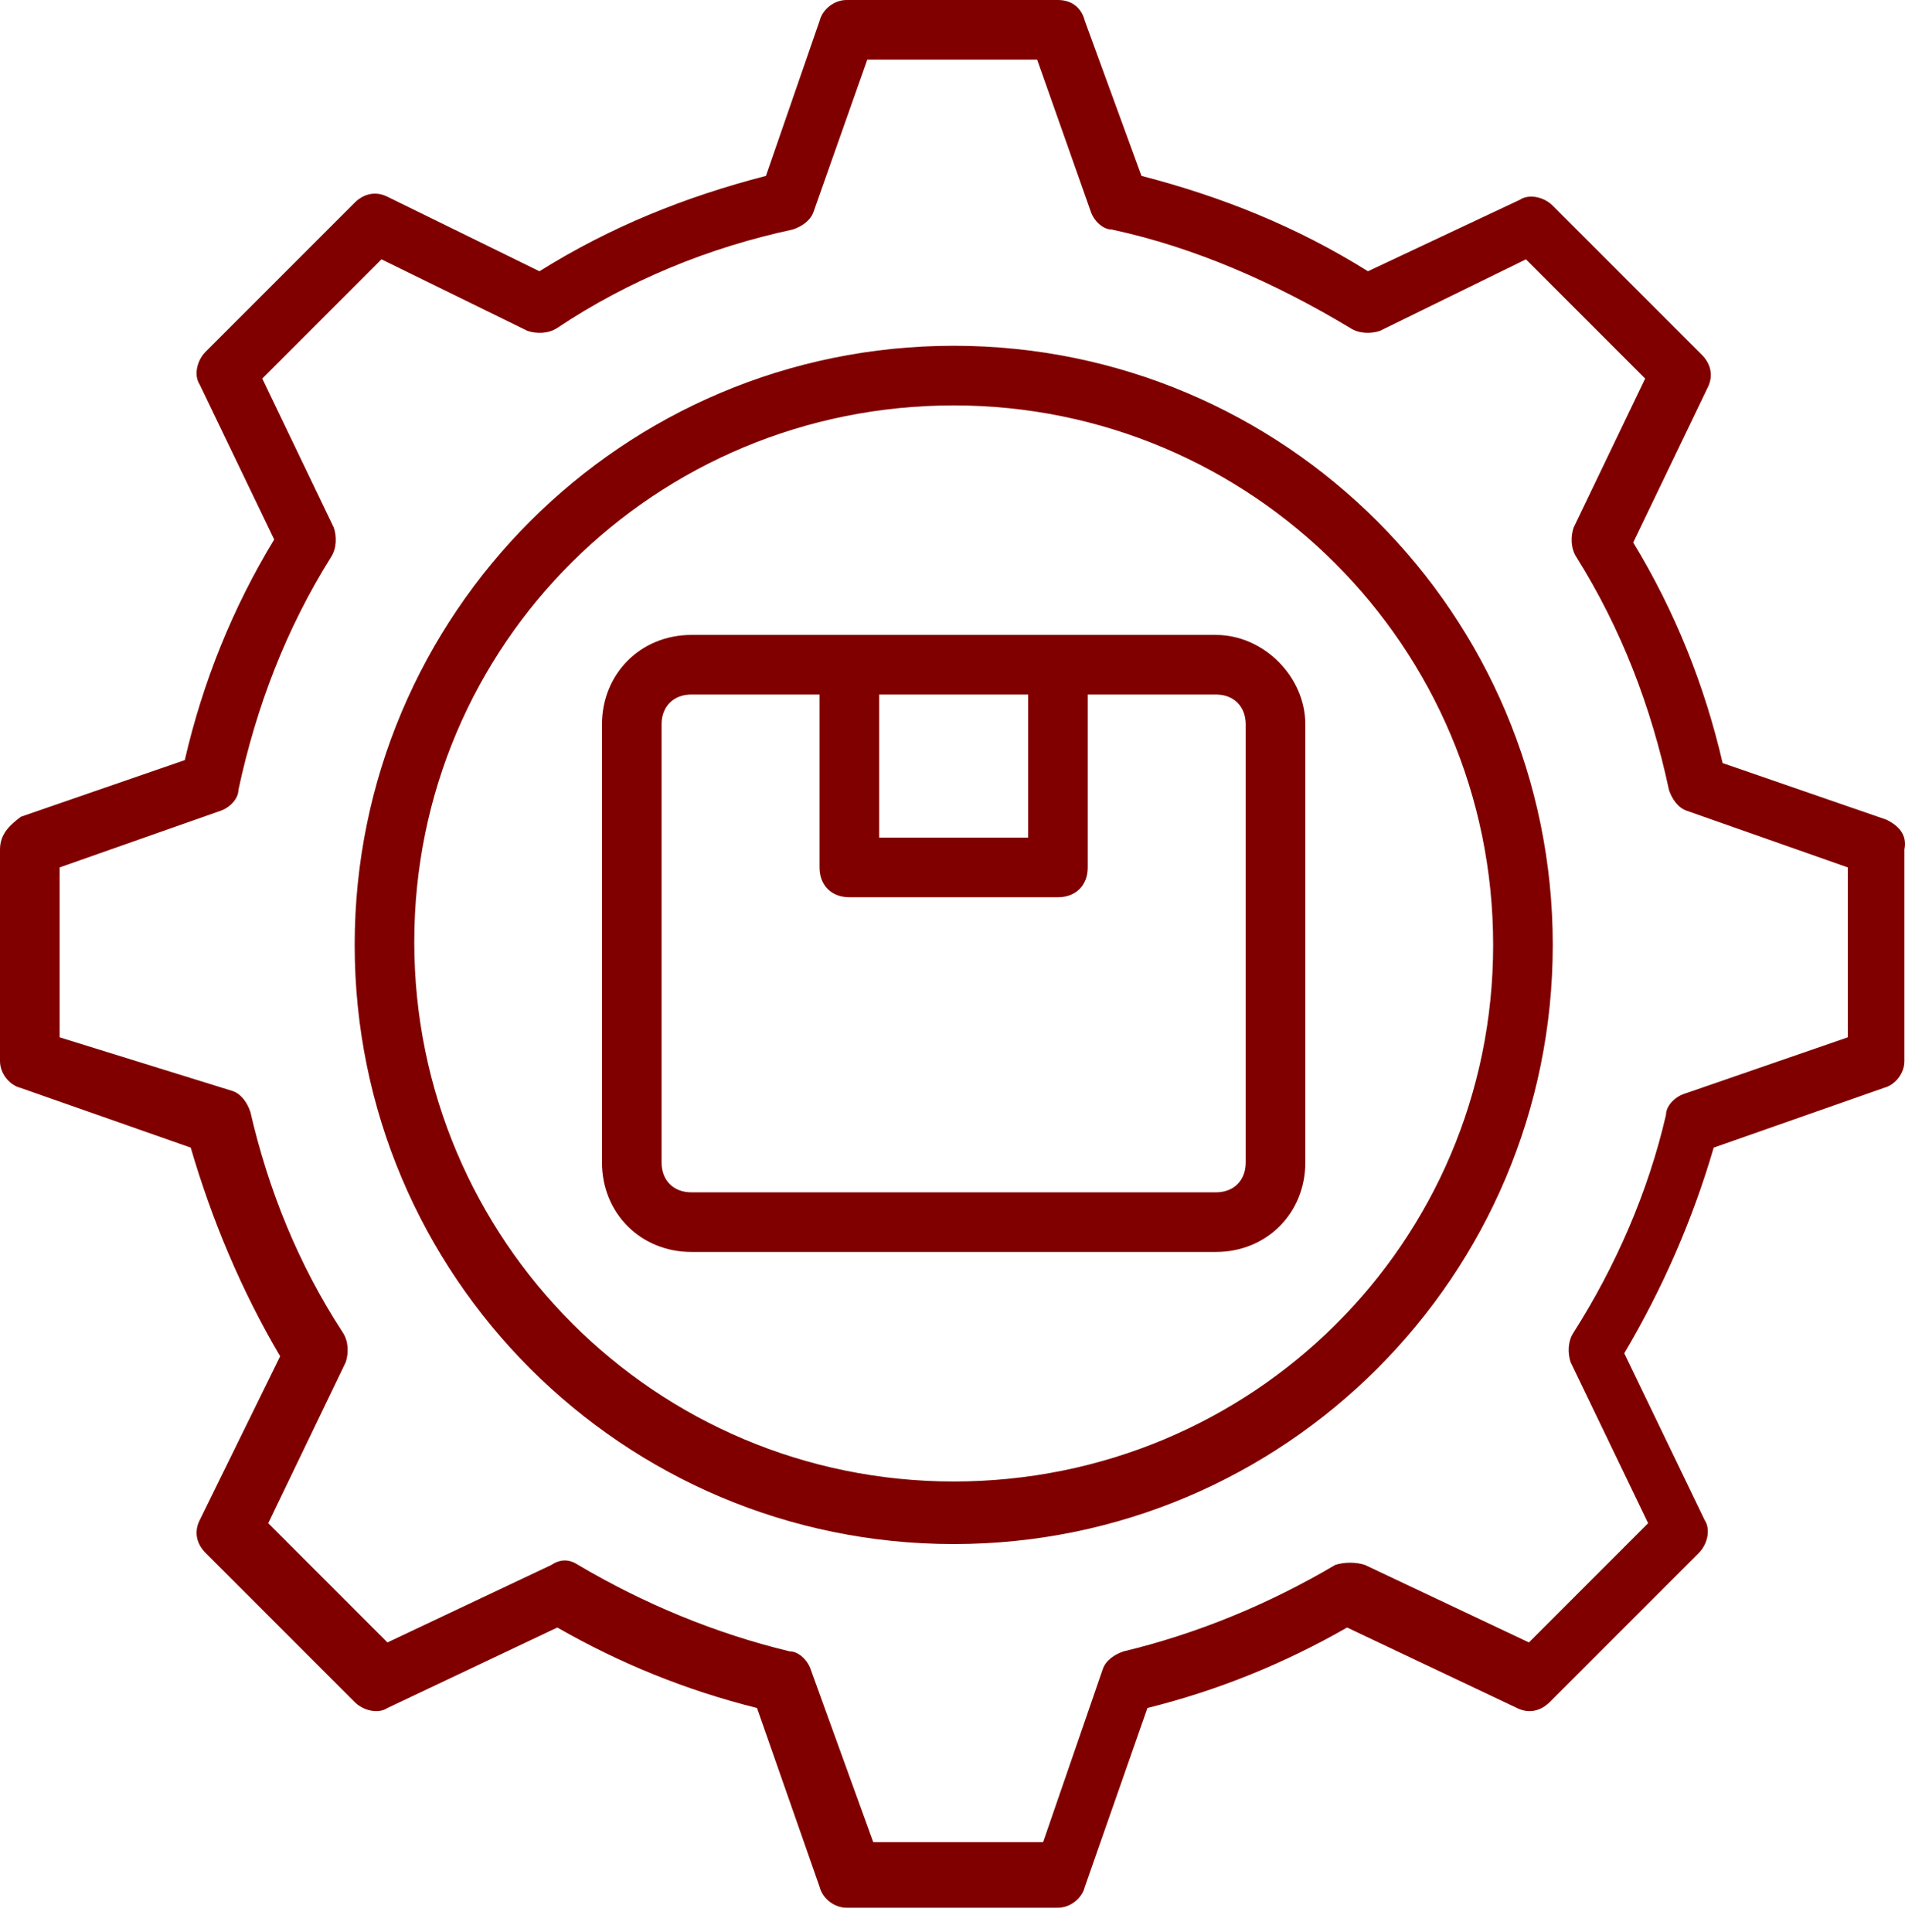
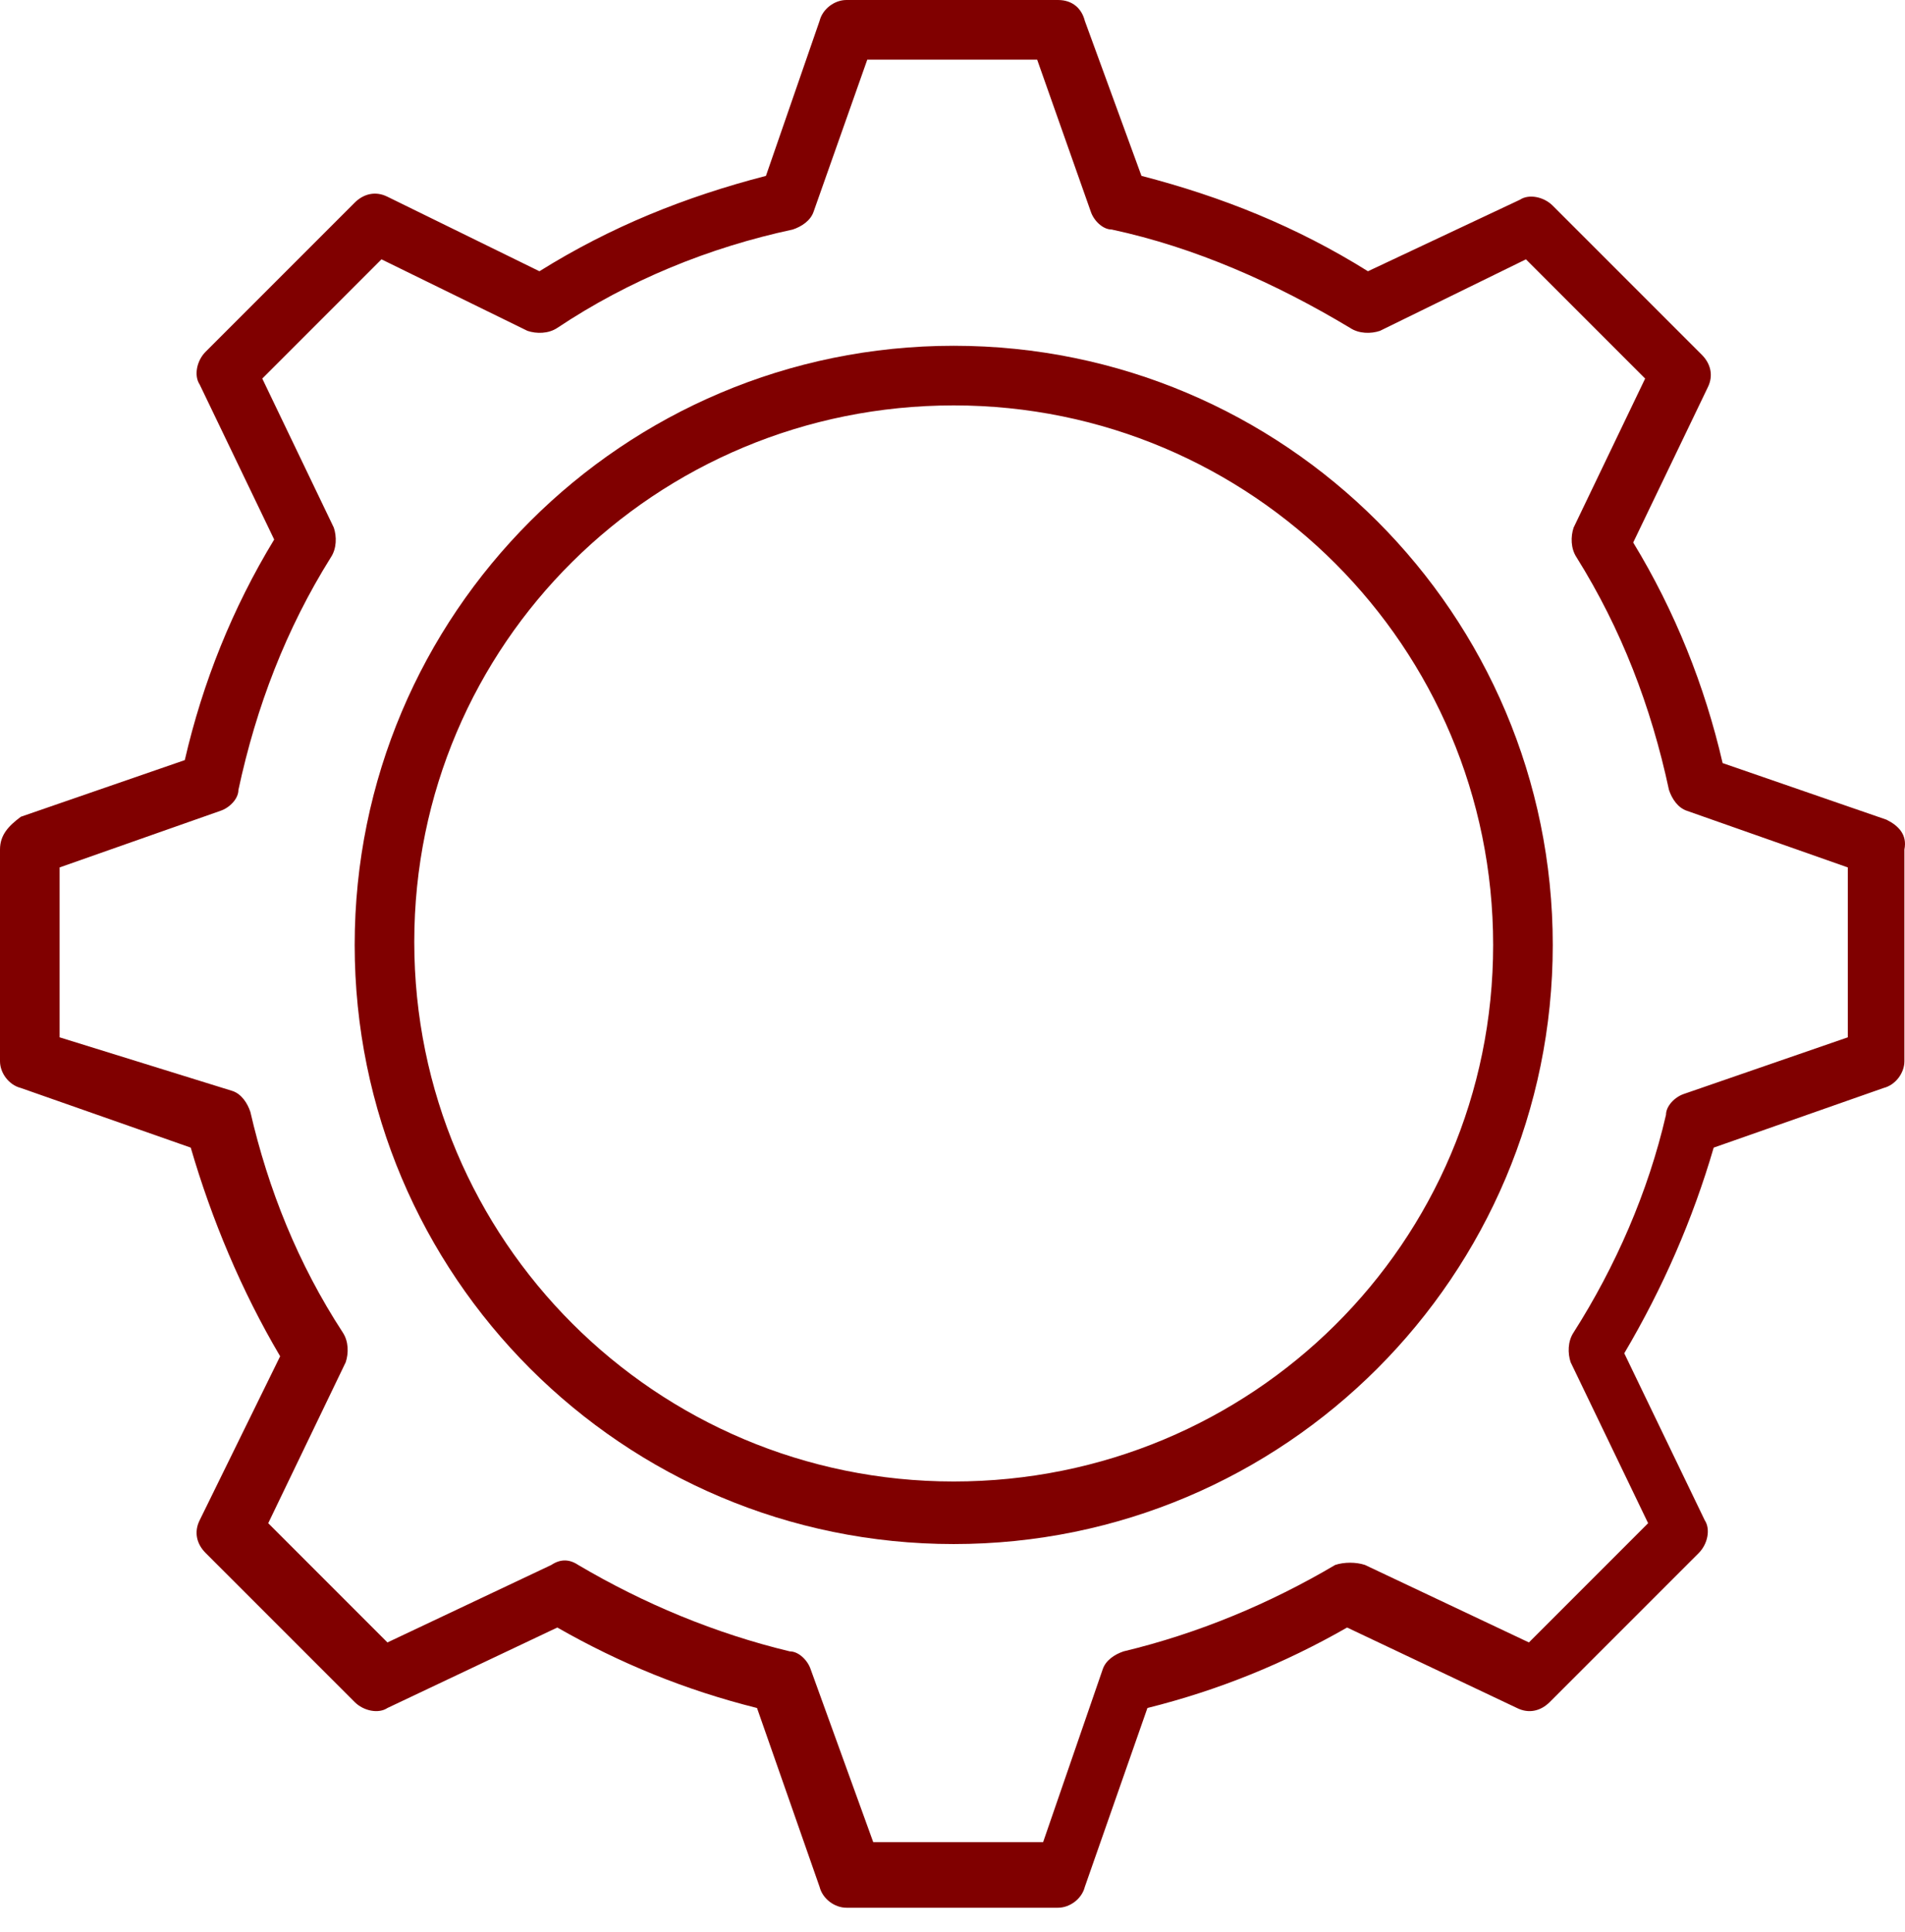
<svg xmlns="http://www.w3.org/2000/svg" width="71" height="72" viewBox="0 0 71 72" fill="none">
  <path d="M35.545 12.885C23.216 12.885 13.219 22.882 13.219 35.212C13.219 47.541 23.216 57.538 35.545 57.538C47.875 57.538 57.872 47.541 57.872 35.212C57.872 22.882 47.875 12.885 35.545 12.885ZM35.545 55.206C24.438 55.206 15.44 46.208 15.44 35.1C15.44 23.993 24.438 15.107 35.545 15.107C46.653 15.107 55.65 24.104 55.65 35.212C55.65 46.319 46.653 55.206 35.545 55.206Z" fill="#800000" />
  <path d="M70.312 30.546L64.203 28.436C63.536 25.548 62.425 22.771 60.87 20.216L63.647 14.44C63.87 13.996 63.758 13.551 63.425 13.218L57.871 7.664C57.538 7.331 56.983 7.22 56.65 7.442L50.984 10.108C48.319 8.442 45.542 7.331 42.543 6.554L40.432 0.778C40.321 0.333 39.988 0 39.432 0H31.546C31.102 0 30.657 0.333 30.546 0.778L28.547 6.554C25.548 7.331 22.771 8.442 20.105 10.108L14.44 7.331C13.996 7.109 13.551 7.22 13.218 7.553L7.664 13.107C7.331 13.44 7.22 13.996 7.442 14.329L10.219 20.105C8.664 22.66 7.553 25.437 6.887 28.325L0.778 30.435C0.333 30.768 0 31.102 0 31.657V39.544C0 39.988 0.333 40.432 0.778 40.543L7.109 42.765C7.886 45.431 8.997 48.096 10.441 50.54L7.442 56.65C7.22 57.094 7.331 57.538 7.664 57.871L13.218 63.425C13.551 63.758 14.107 63.87 14.44 63.647L20.771 60.648C23.104 61.981 25.548 62.981 28.214 63.647L30.546 70.312C30.657 70.756 31.102 71.09 31.546 71.09H39.432C39.877 71.09 40.321 70.756 40.432 70.312L42.765 63.647C45.431 62.981 47.874 61.981 50.207 60.648L56.538 63.647C56.983 63.87 57.427 63.758 57.76 63.425L63.314 57.871C63.647 57.538 63.758 56.983 63.536 56.65L60.537 50.429C61.981 47.985 63.092 45.431 63.87 42.765L70.201 40.543C70.645 40.432 70.978 39.988 70.978 39.544V31.657C71.09 31.102 70.756 30.768 70.312 30.546ZM68.868 38.655L62.759 40.765C62.425 40.877 62.092 41.21 62.092 41.543C61.426 44.431 60.204 47.208 58.649 49.652C58.427 49.985 58.427 50.429 58.538 50.762L61.426 56.761L56.983 61.204L50.873 58.316C50.54 58.205 50.096 58.205 49.763 58.316C47.319 59.76 44.653 60.87 41.876 61.537C41.543 61.648 41.21 61.87 41.099 62.203L38.877 68.646H32.546L30.213 62.203C30.102 61.87 29.769 61.537 29.436 61.537C26.659 60.87 23.993 59.76 21.549 58.316C21.216 58.093 20.883 58.093 20.549 58.316L14.44 61.204L9.997 56.761L12.885 50.762C12.996 50.429 12.996 49.985 12.774 49.652C11.108 47.097 9.997 44.32 9.331 41.432C9.219 41.099 8.997 40.765 8.664 40.654L2.222 38.655V32.324L8.22 30.213C8.553 30.102 8.886 29.769 8.886 29.436C9.553 26.325 10.663 23.437 12.33 20.771C12.552 20.438 12.552 19.994 12.441 19.661L9.775 14.107L14.218 9.664L19.661 12.33C19.994 12.441 20.438 12.441 20.771 12.219C23.437 10.441 26.436 9.219 29.547 8.553C29.88 8.442 30.213 8.22 30.324 7.886L32.324 2.222H38.655L40.654 7.886C40.765 8.22 41.099 8.553 41.432 8.553C44.542 9.219 47.541 10.552 50.318 12.219C50.651 12.441 51.096 12.441 51.429 12.33L56.872 9.664L61.315 14.107L58.649 19.661C58.538 19.994 58.538 20.438 58.76 20.771C60.426 23.437 61.537 26.325 62.203 29.436C62.314 29.769 62.537 30.102 62.87 30.213L68.868 32.324V38.655Z" fill="#800000" />
-   <path d="M45.318 23.66C35.098 23.66 39.319 23.66 25.768 23.66C23.88 23.66 22.436 25.104 22.436 26.992V43.32C22.436 45.209 23.88 46.653 25.768 46.653H45.318C47.206 46.653 48.65 45.209 48.65 43.32V26.992C48.65 25.215 47.095 23.66 45.318 23.66ZM38.32 25.881V31.213H32.766V25.881H38.32ZM46.428 43.32C46.428 43.987 45.984 44.431 45.318 44.431H25.768C25.101 44.431 24.657 43.987 24.657 43.32V26.992C24.657 26.326 25.101 25.881 25.768 25.881H30.544V32.324C30.544 32.99 30.988 33.434 31.655 33.434H39.43C40.097 33.434 40.541 32.99 40.541 32.324V25.881H45.318C45.984 25.881 46.428 26.326 46.428 26.992V43.32Z" fill="#800000" />
</svg>